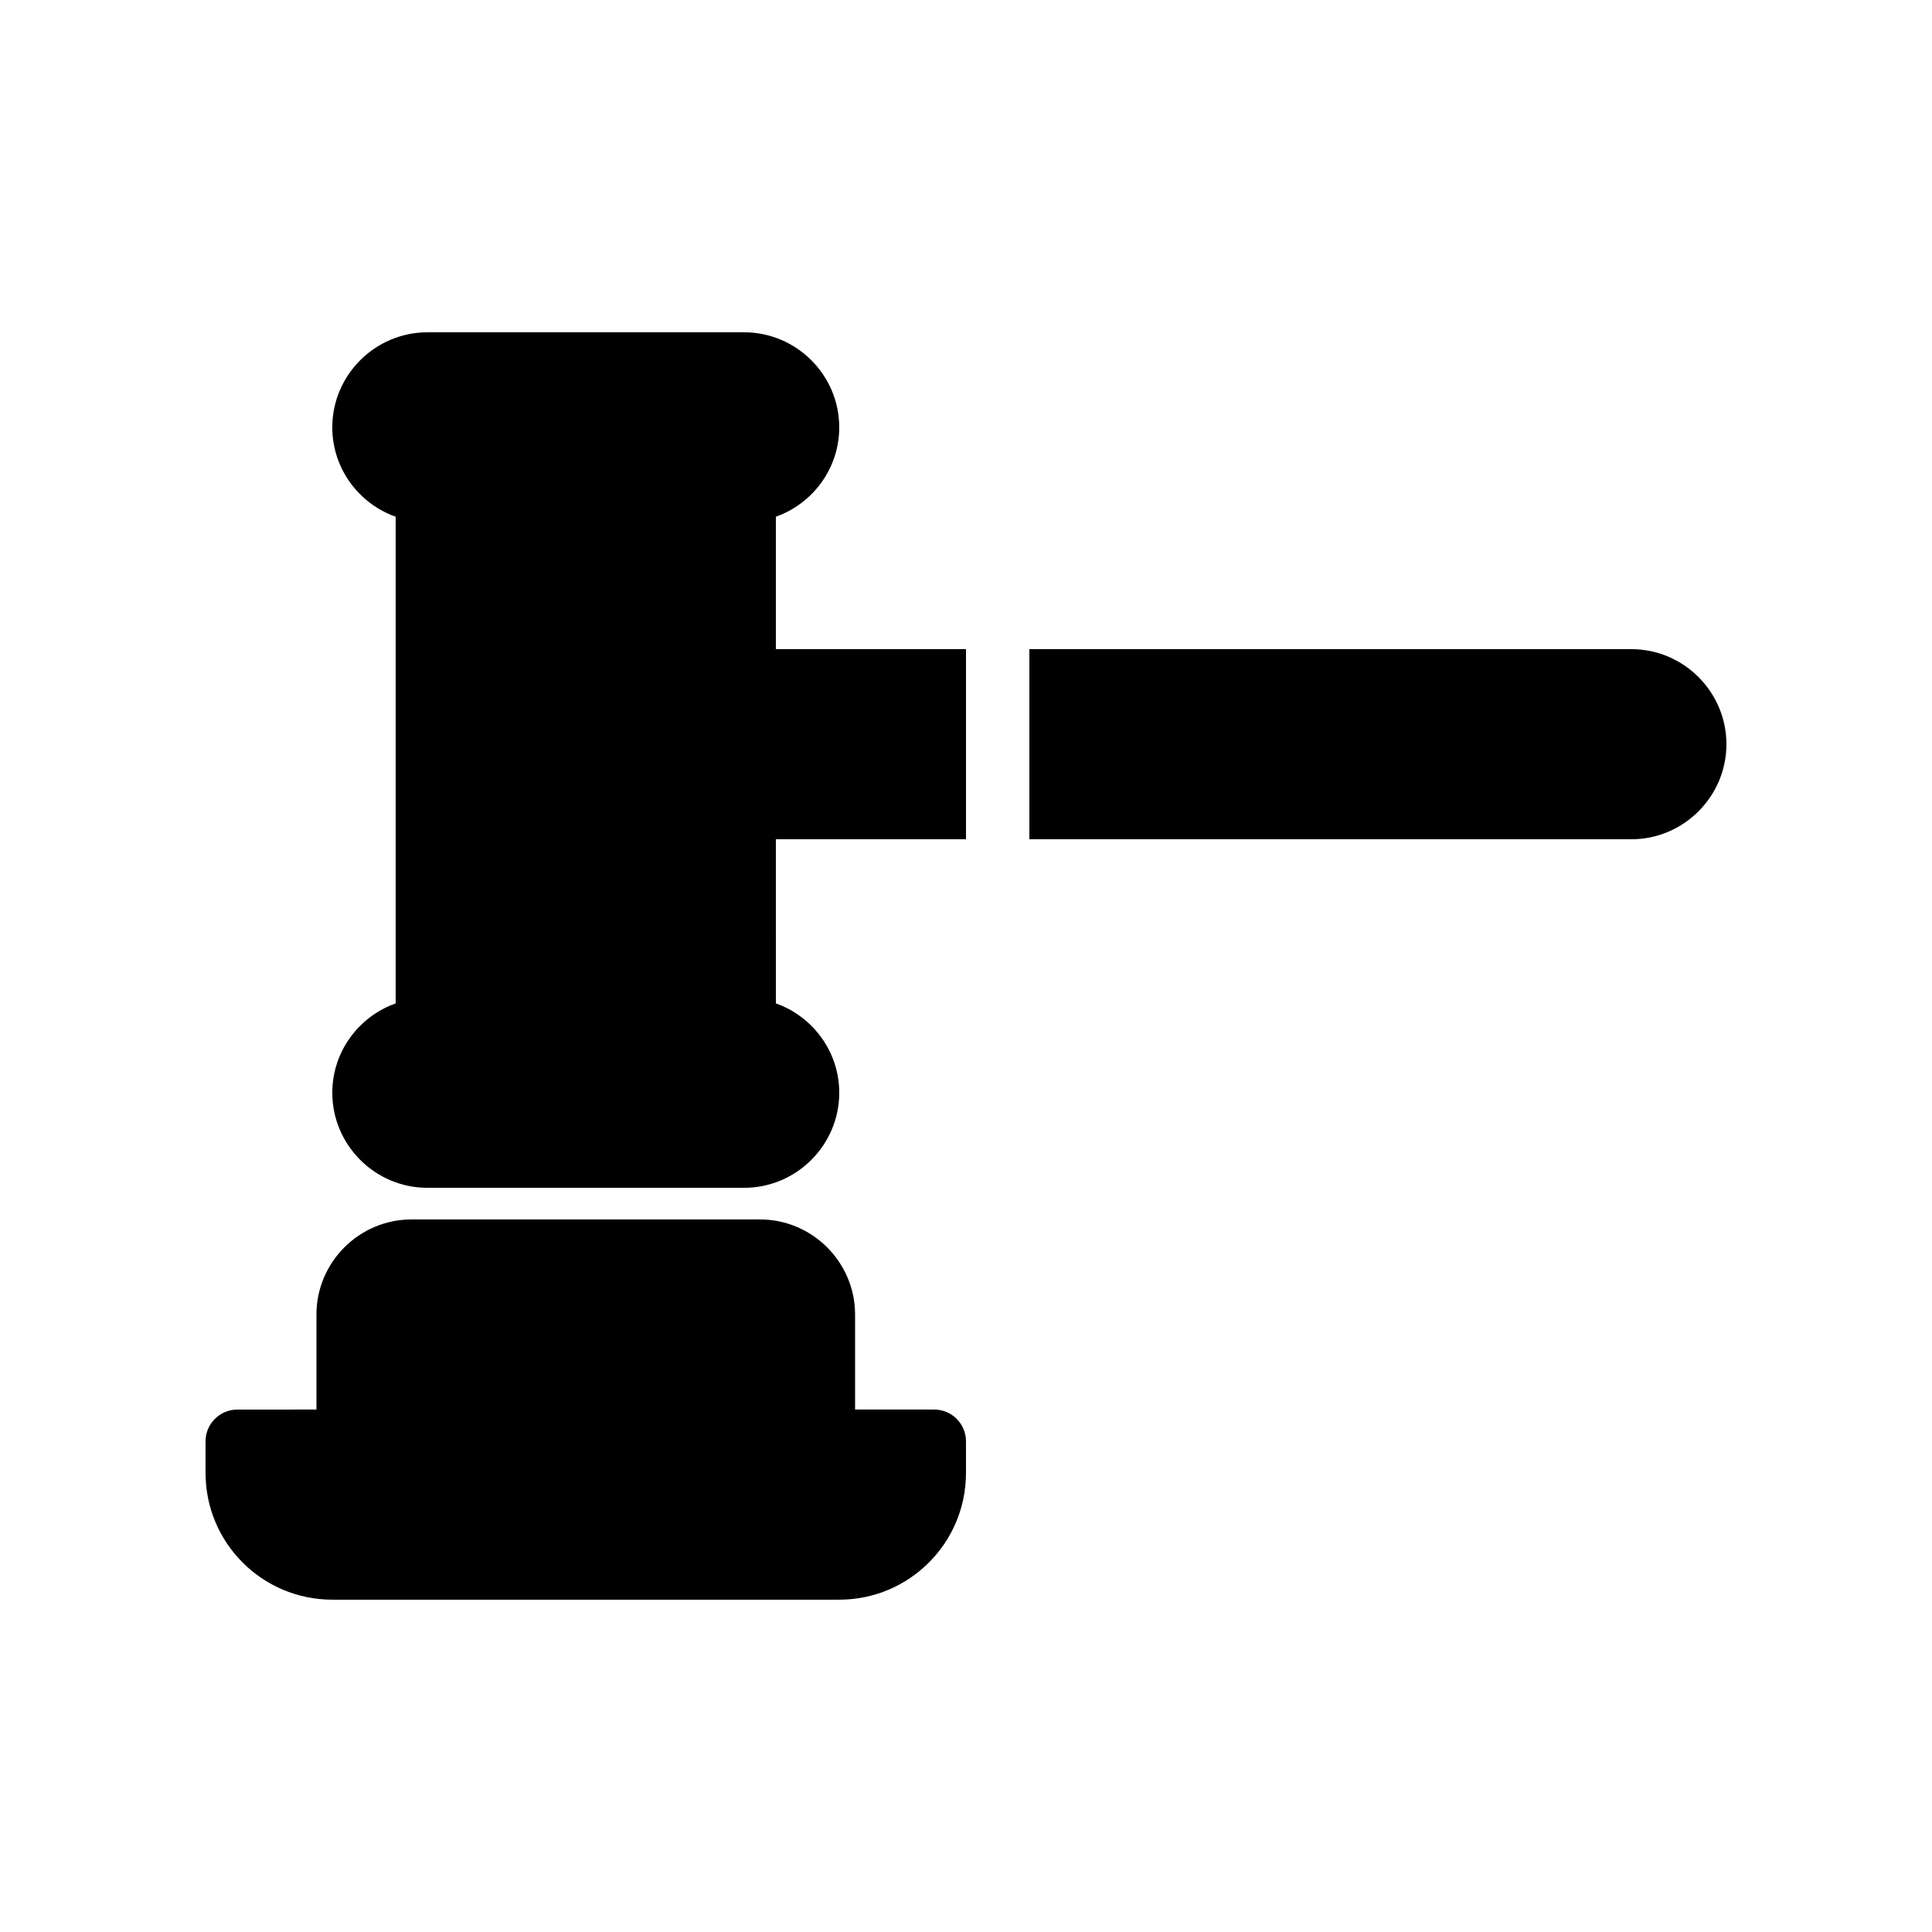
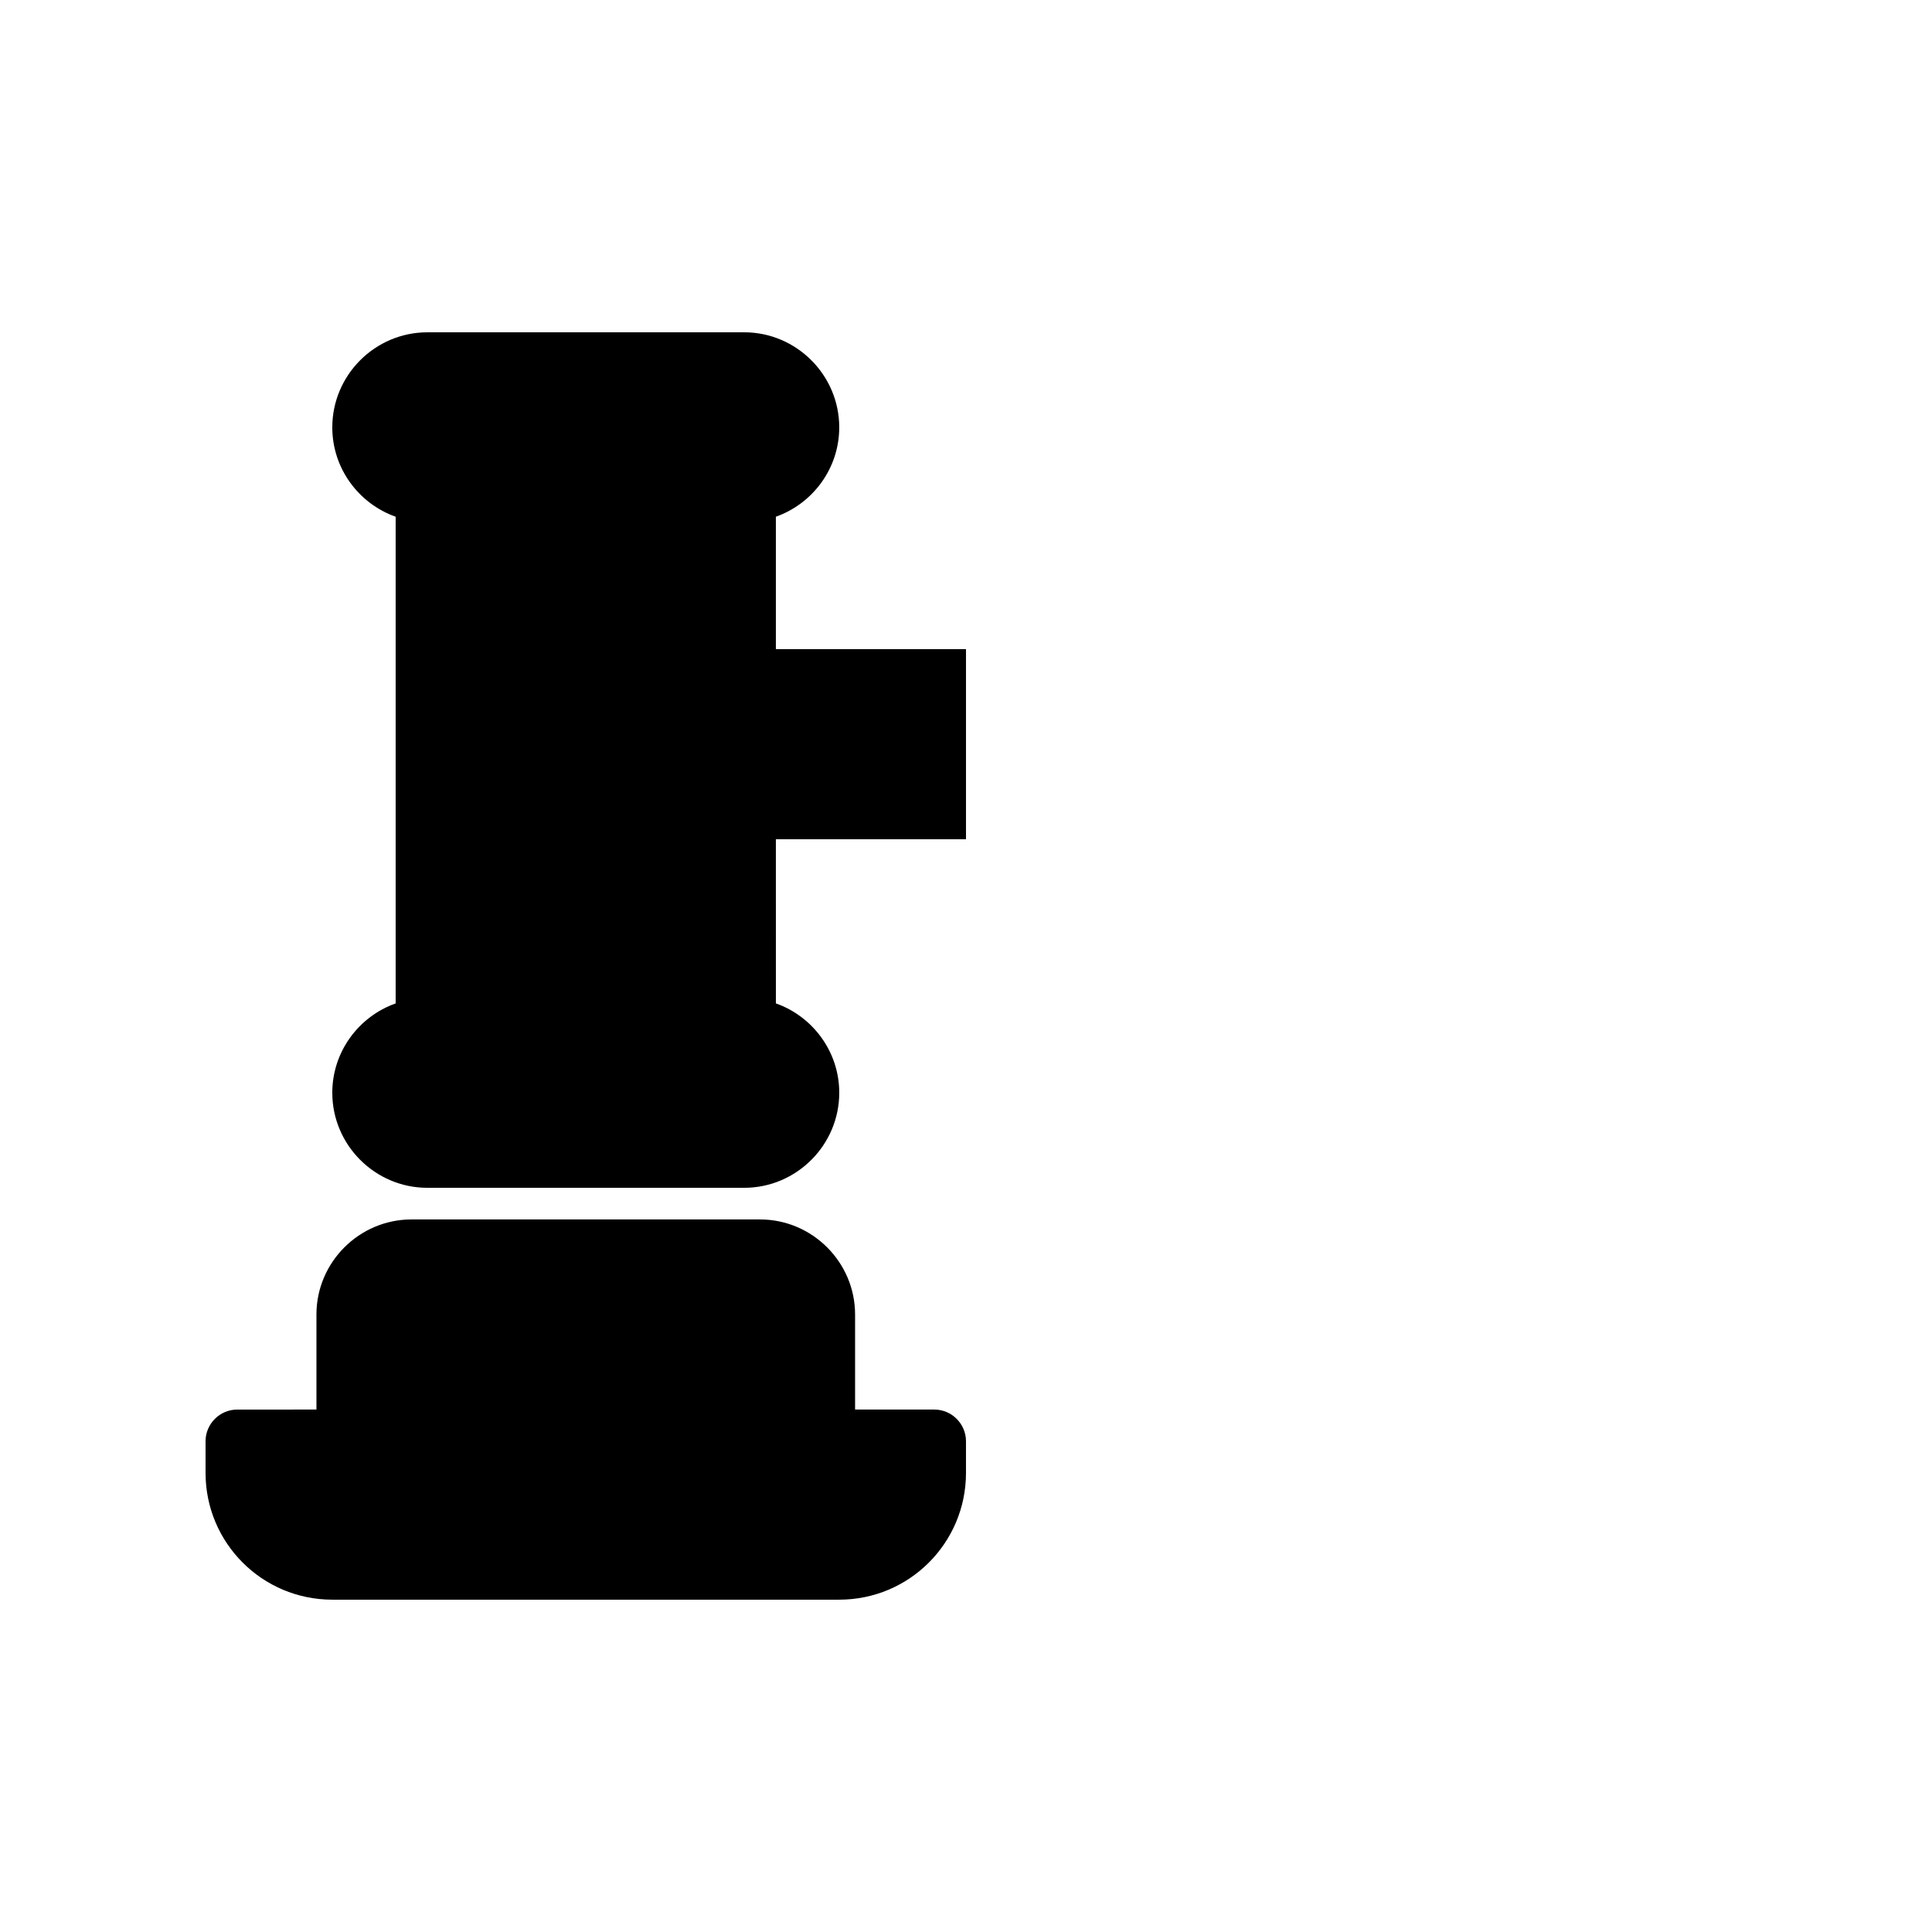
<svg xmlns="http://www.w3.org/2000/svg" fill="#000000" width="800px" height="800px" version="1.1" viewBox="144 144 512 512">
  <g>
    <path d="m232.06 433.59c0 13.855 11.336 25.191 25.191 25.191h83.969c13.855 0 25.191-11.336 25.191-25.191 0-10.914-7.055-20.238-16.793-23.68l-0.004-43.496h50.383v-50.383h-50.383v-35.098c9.742-3.441 16.793-12.762 16.793-23.68 0-13.855-11.336-25.191-25.191-25.191l-83.965 0.004c-13.855 0-25.191 11.336-25.191 25.191 0 10.914 7.055 20.238 16.793 23.68v128.98c-9.738 3.438-16.793 12.762-16.793 23.676z" />
-     <path d="m576.33 316.03h-159.54v50.383h159.54c13.855 0 25.191-11.336 25.191-25.191 0-13.855-11.336-25.191-25.191-25.191z" />
    <path d="m232.06 567.93h134.35c18.559 0 33.586-15.031 33.586-33.586v-8.398c0-4.617-3.777-8.398-8.398-8.398h-20.992v-25.191c0-13.855-11.336-25.191-25.191-25.191h-92.363c-13.855 0-25.191 11.336-25.191 25.191v25.191l-20.988 0.004c-4.617 0-8.398 3.777-8.398 8.398v8.398c0.004 18.555 15.031 33.582 33.59 33.582z" />
  </g>
</svg>